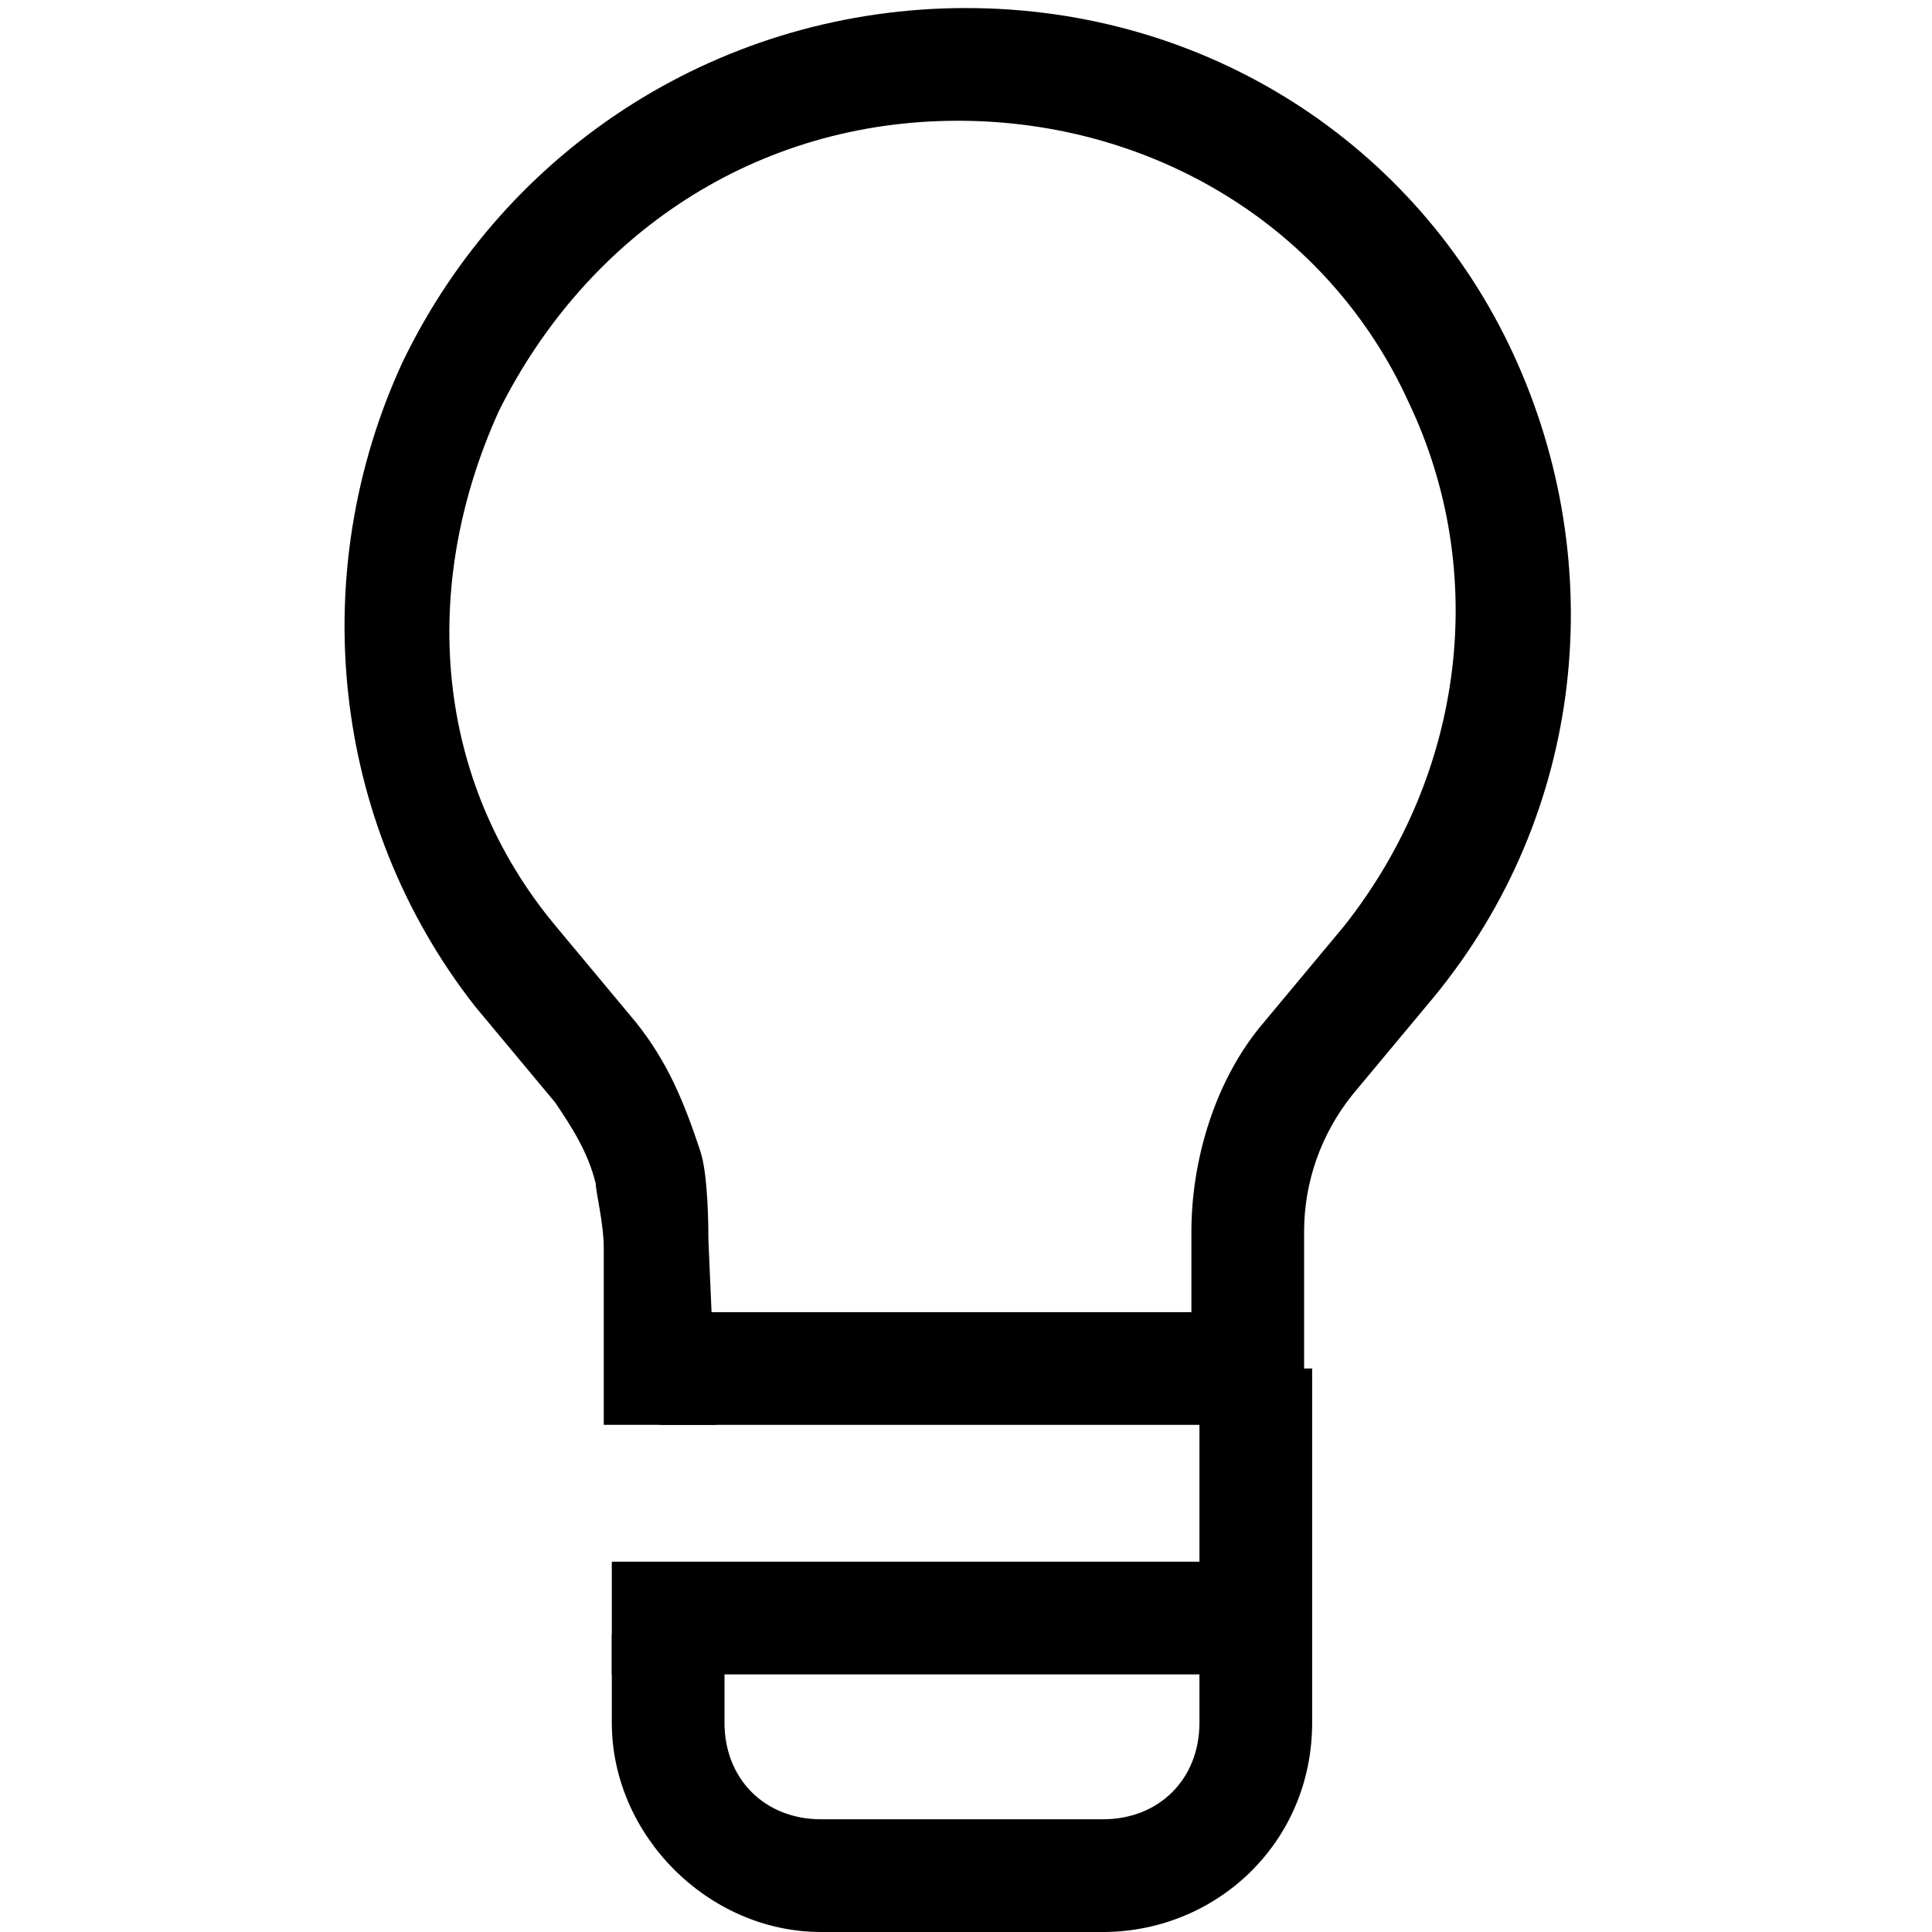
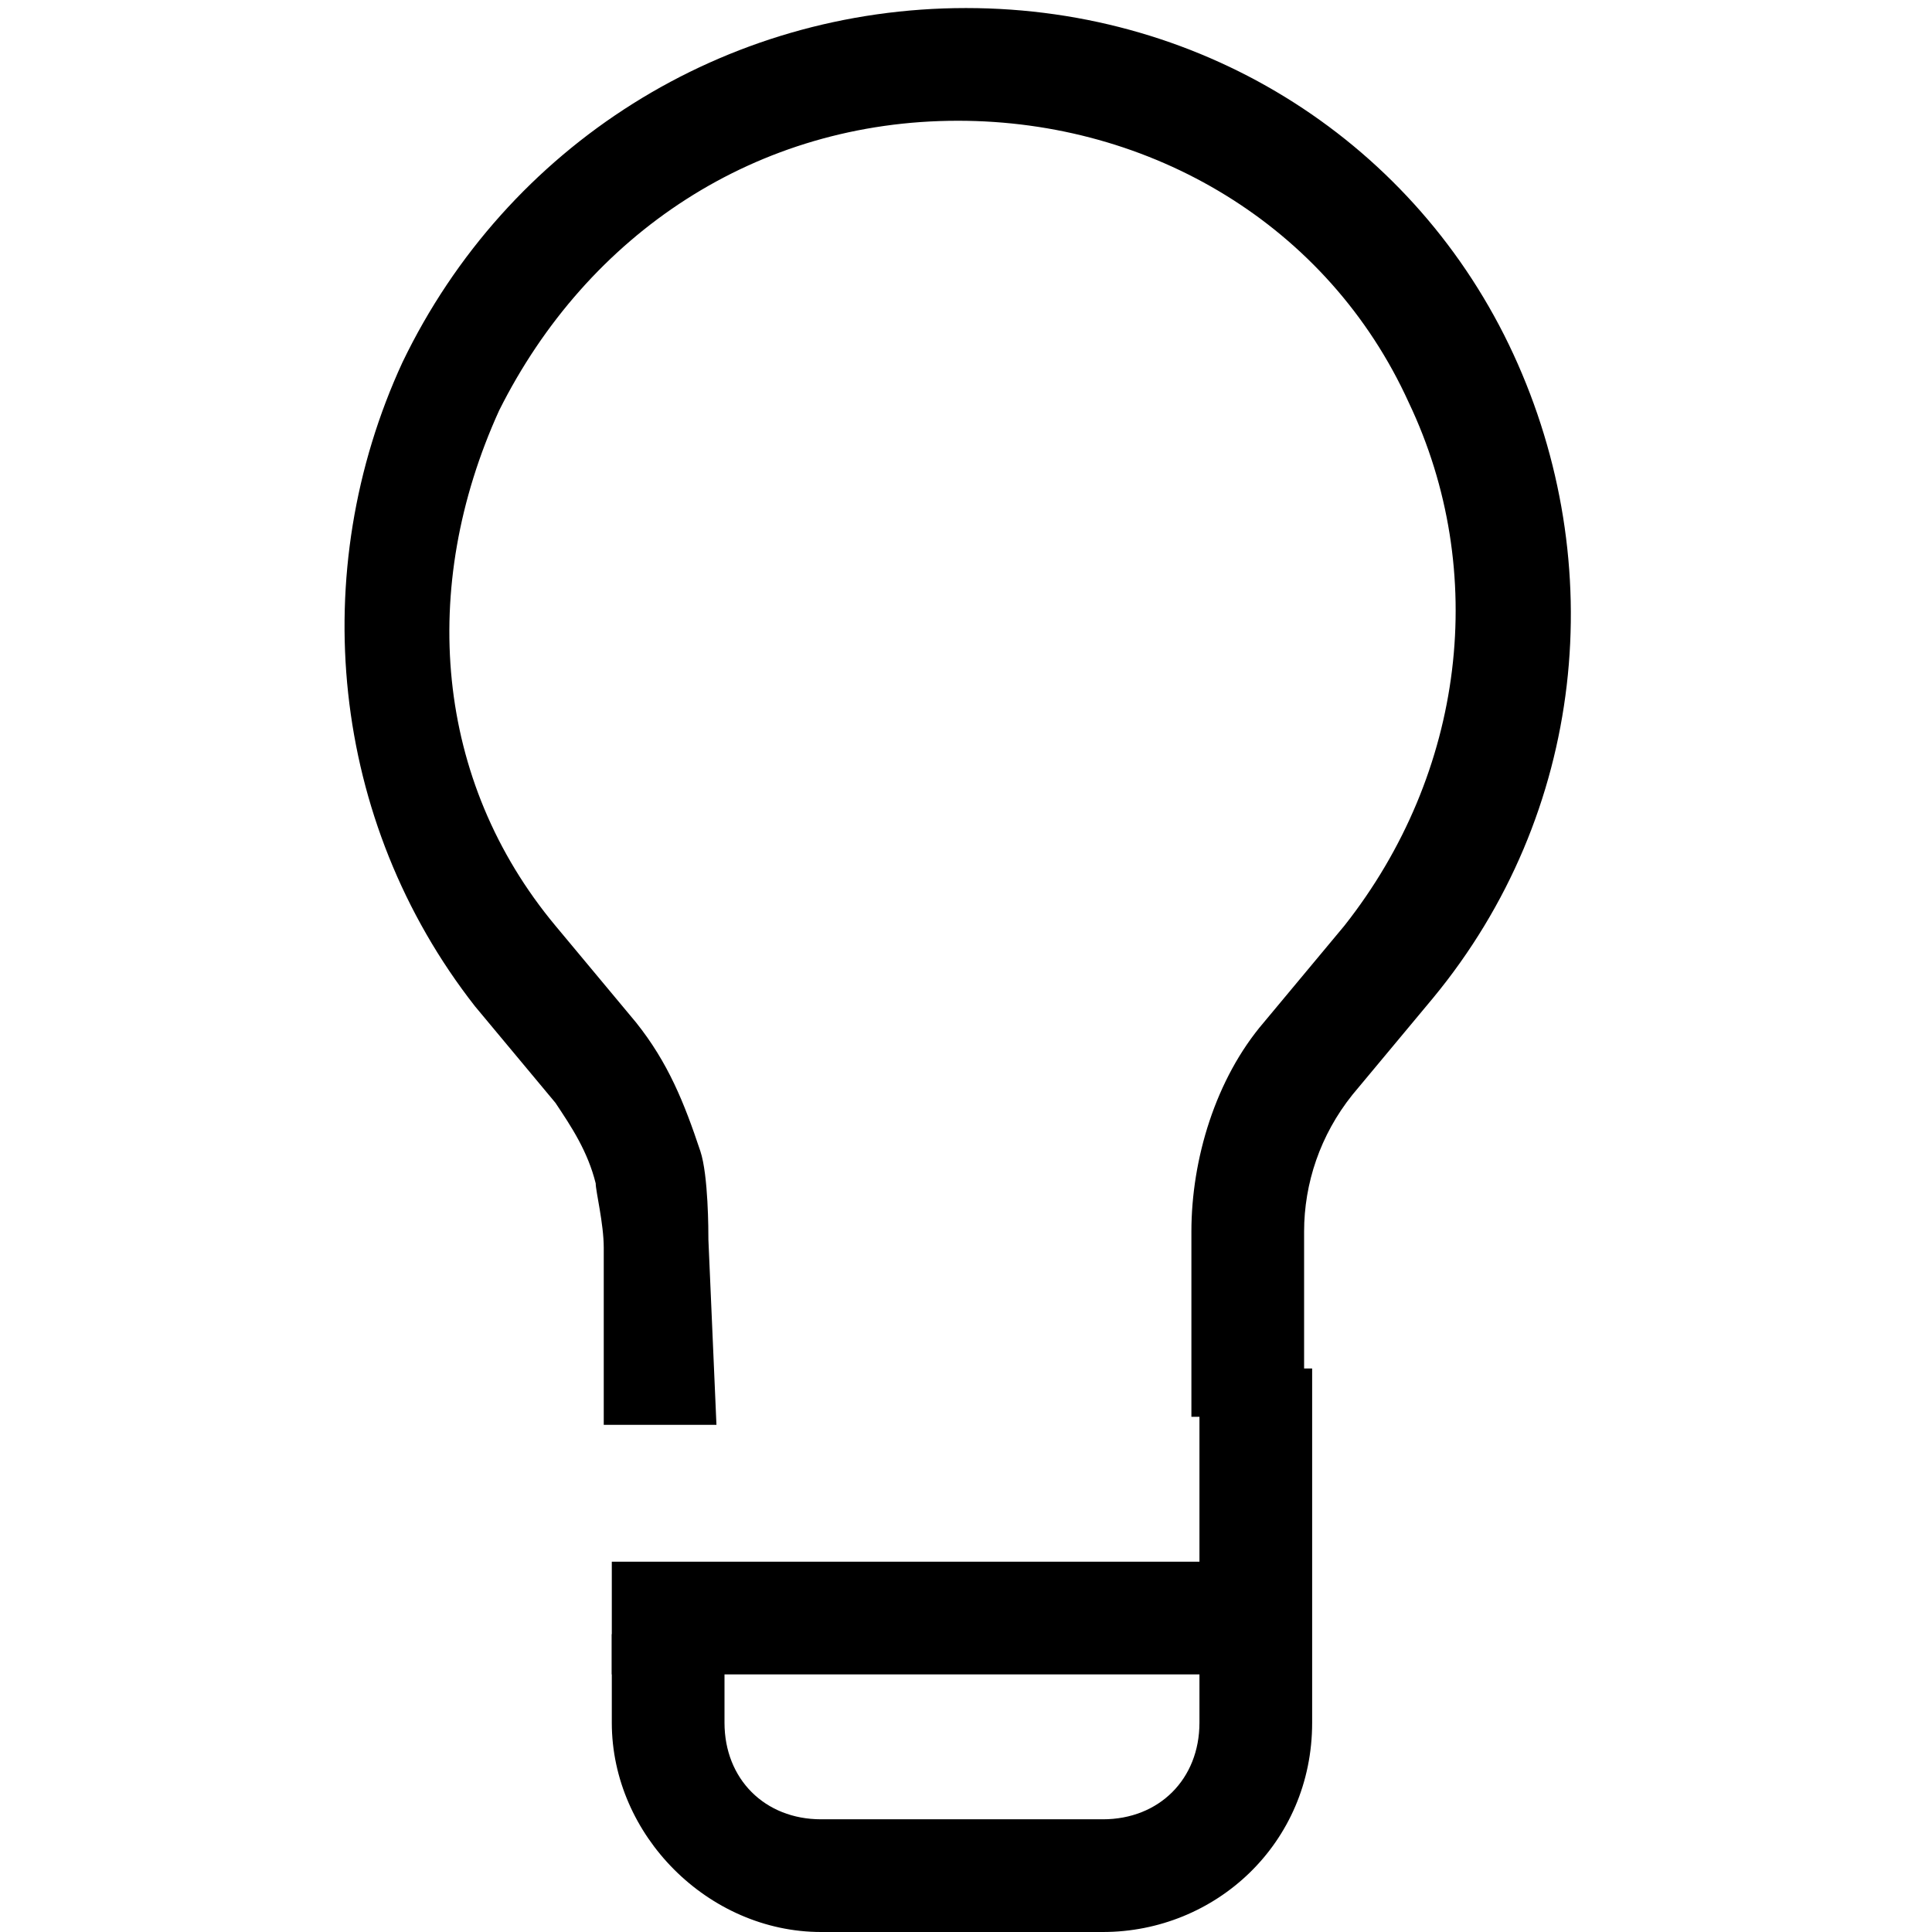
<svg xmlns="http://www.w3.org/2000/svg" version="1.1" x="0px" y="0px" viewBox="0 0 24 24" style="enable-background:new 0 0 24 24;" xml:space="preserve">
  <style type="text/css">
	.st0{fill:none;stroke:#000000;stroke-width:1.4;stroke-linejoin:round;stroke-miterlimit:10;}
	.st1{fill:none;stroke:#000000;stroke-width:1.4;stroke-miterlimit:10;}
	.st2{fill:none;stroke:#12100B;stroke-width:1.4;stroke-miterlimit:10;}
	.st3{fill:#FFFFFF;}
	.st4{fill:#606060;}
</style>
  <g id="Layer_1">
</g>
  <g id="Layer_3_FINAL">
</g>
  <g id="Layer_4">
    <g>
      <g>
        <path d="M8.9,17.7H7.5v-2.2c0-0.3-0.1-0.7-0.1-0.8c-0.1-0.4-0.3-0.7-0.5-1l-1-1.2C4.1,10.2,3.8,7.1,5,4.5c1.3-2.7,4-4.4,7-4.4     c3,0,5.6,1.7,6.8,4.3s0.9,5.7-1,8l-1,1.2c-0.4,0.5-0.6,1.1-0.6,1.7v2.3h-1.4v-2.3c0-0.9,0.3-1.9,0.9-2.6l1-1.2     c1.5-1.9,1.8-4.4,0.8-6.5c-1-2.2-3.2-3.5-5.6-3.5c-2.5,0-4.6,1.4-5.7,3.6c-1,2.2-0.8,4.6,0.7,6.4l1,1.2c0.4,0.5,0.6,1,0.8,1.6     c0.1,0.3,0.1,1,0.1,1.1L8.9,17.7z" />
        <path d="M13.7,24h-3.5c-1.4,0-2.6-1.2-2.6-2.6v-1.1H9v1.1c0,0.7,0.5,1.2,1.2,1.2h3.5c0.7,0,1.2-0.5,1.2-1.2V17h1.4v4.4     C16.3,22.9,15.1,24,13.7,24z" />
      </g>
-       <rect x="8.2" y="16.3" width="7.3" height="1.4" />
    </g>
    <rect x="7.6" y="19.4" width="7.9" height="1.4" />
  </g>
</svg>